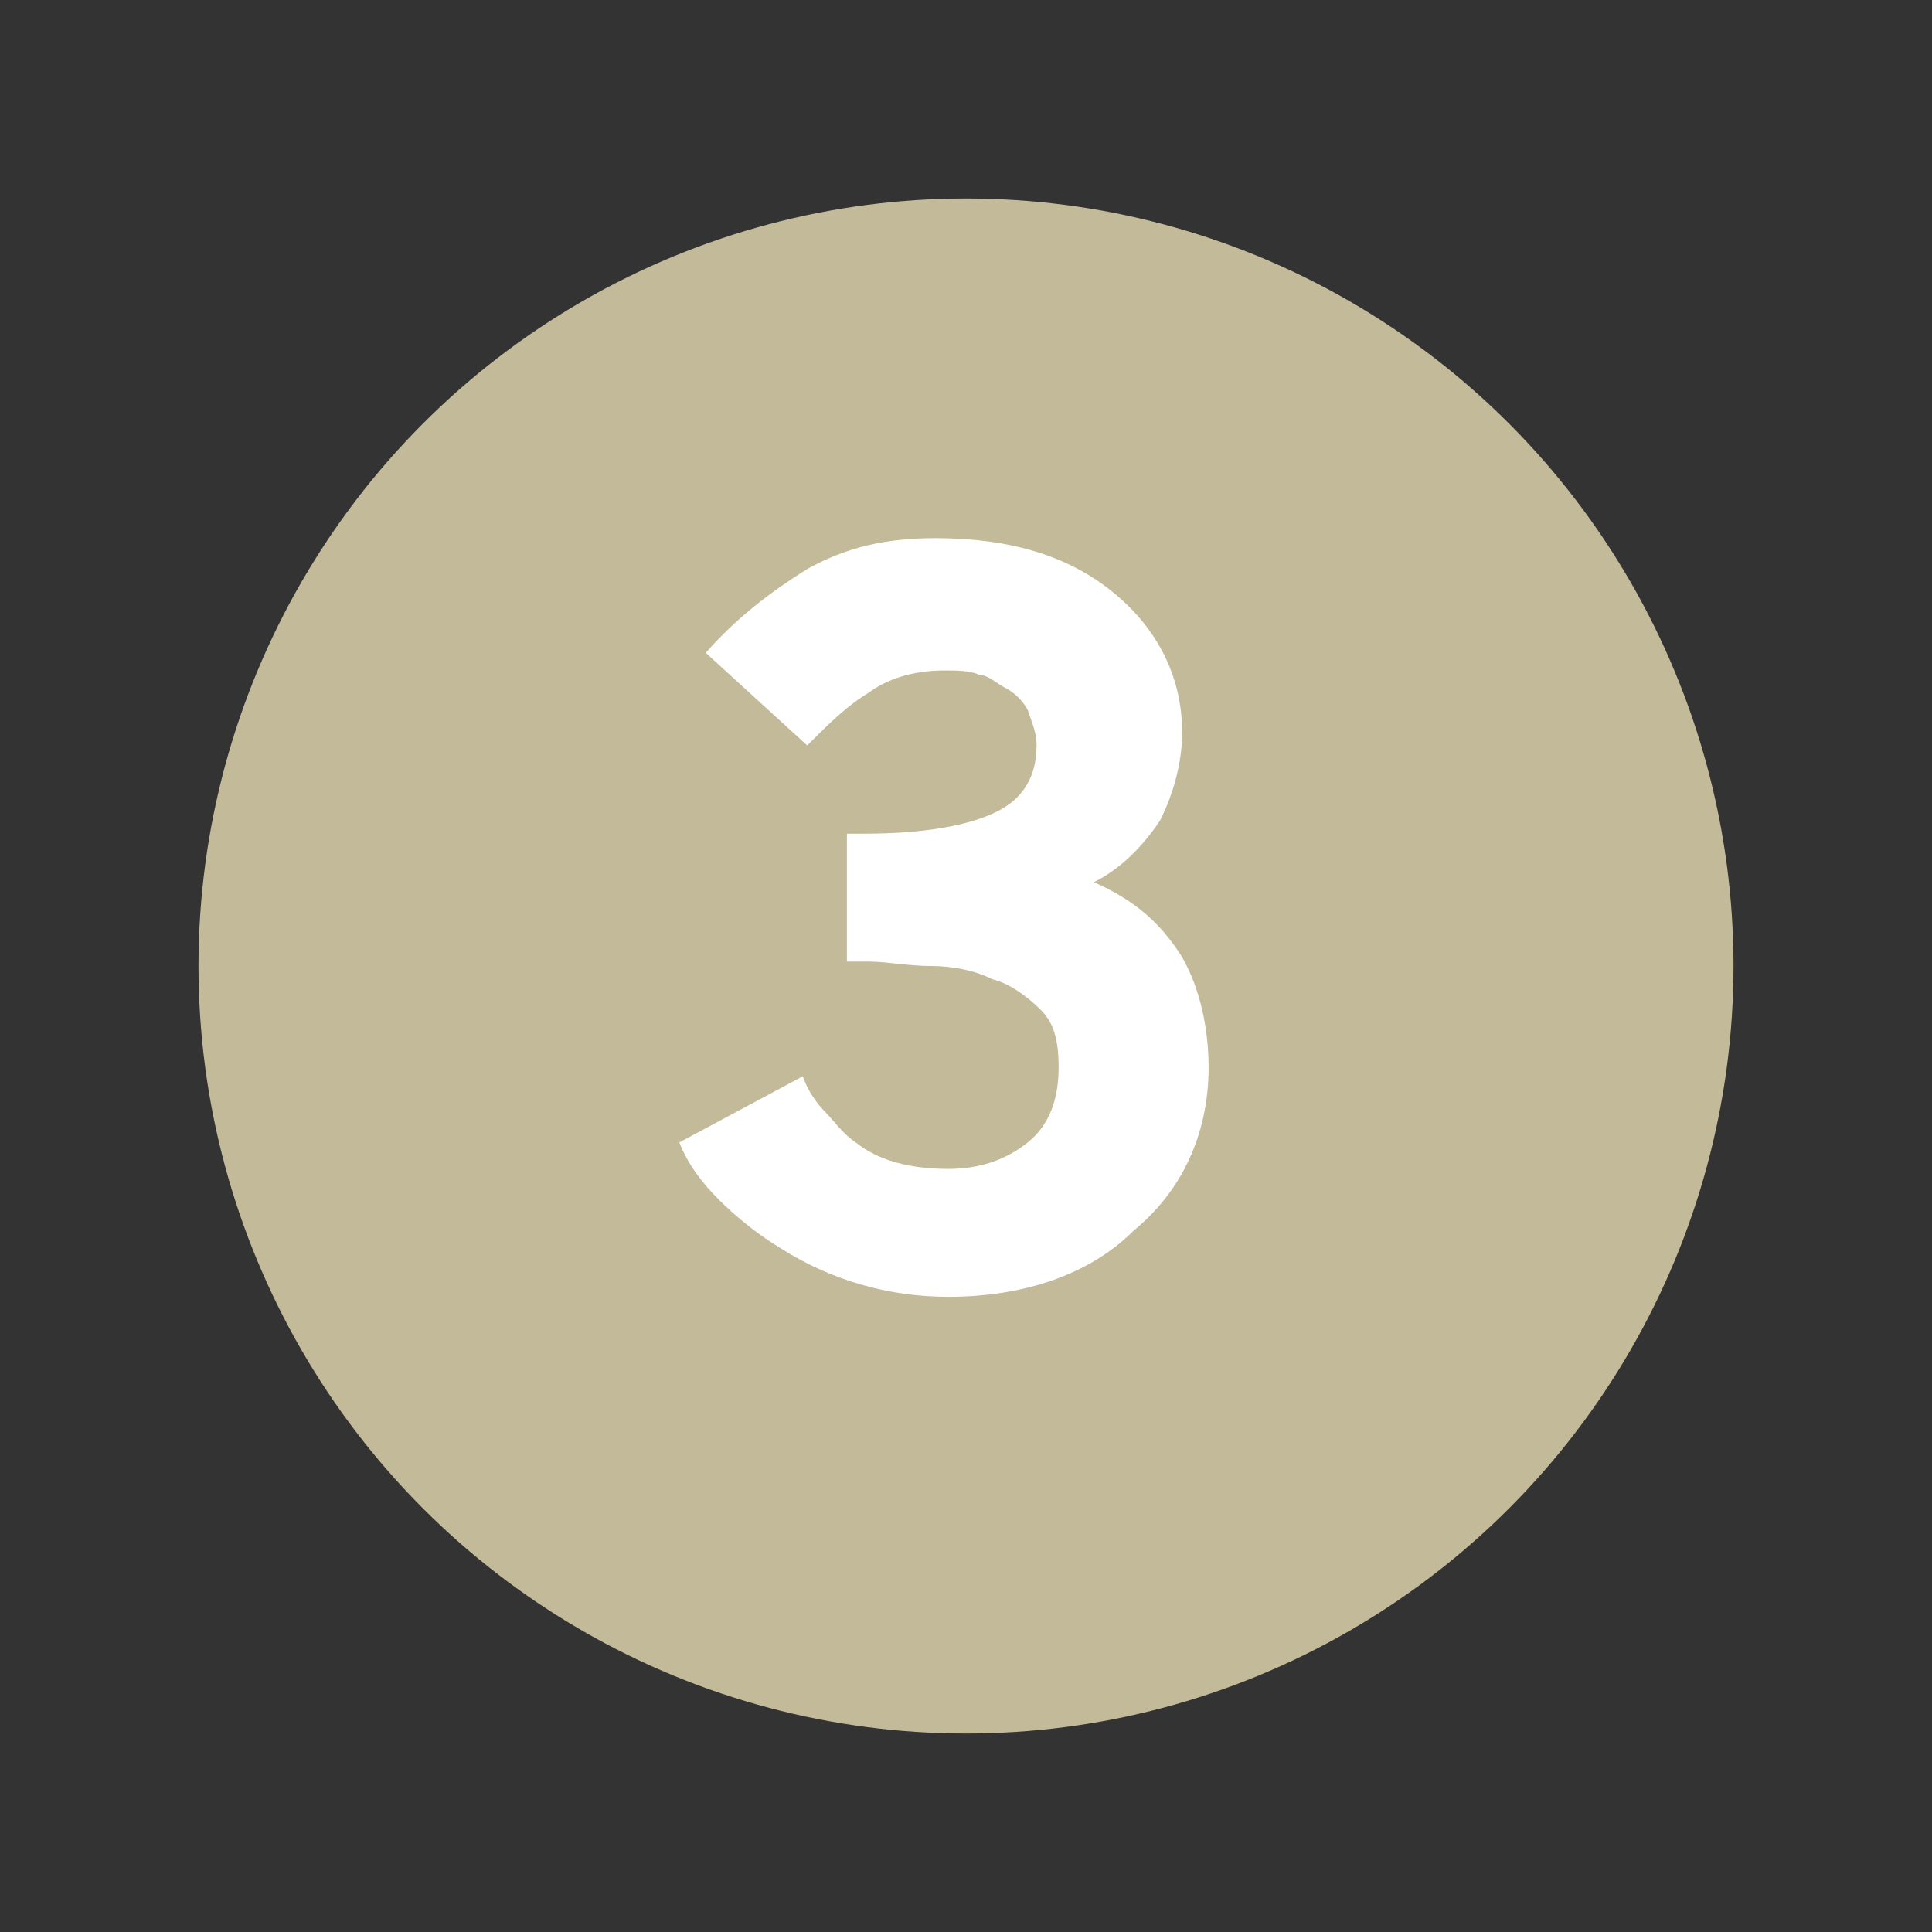
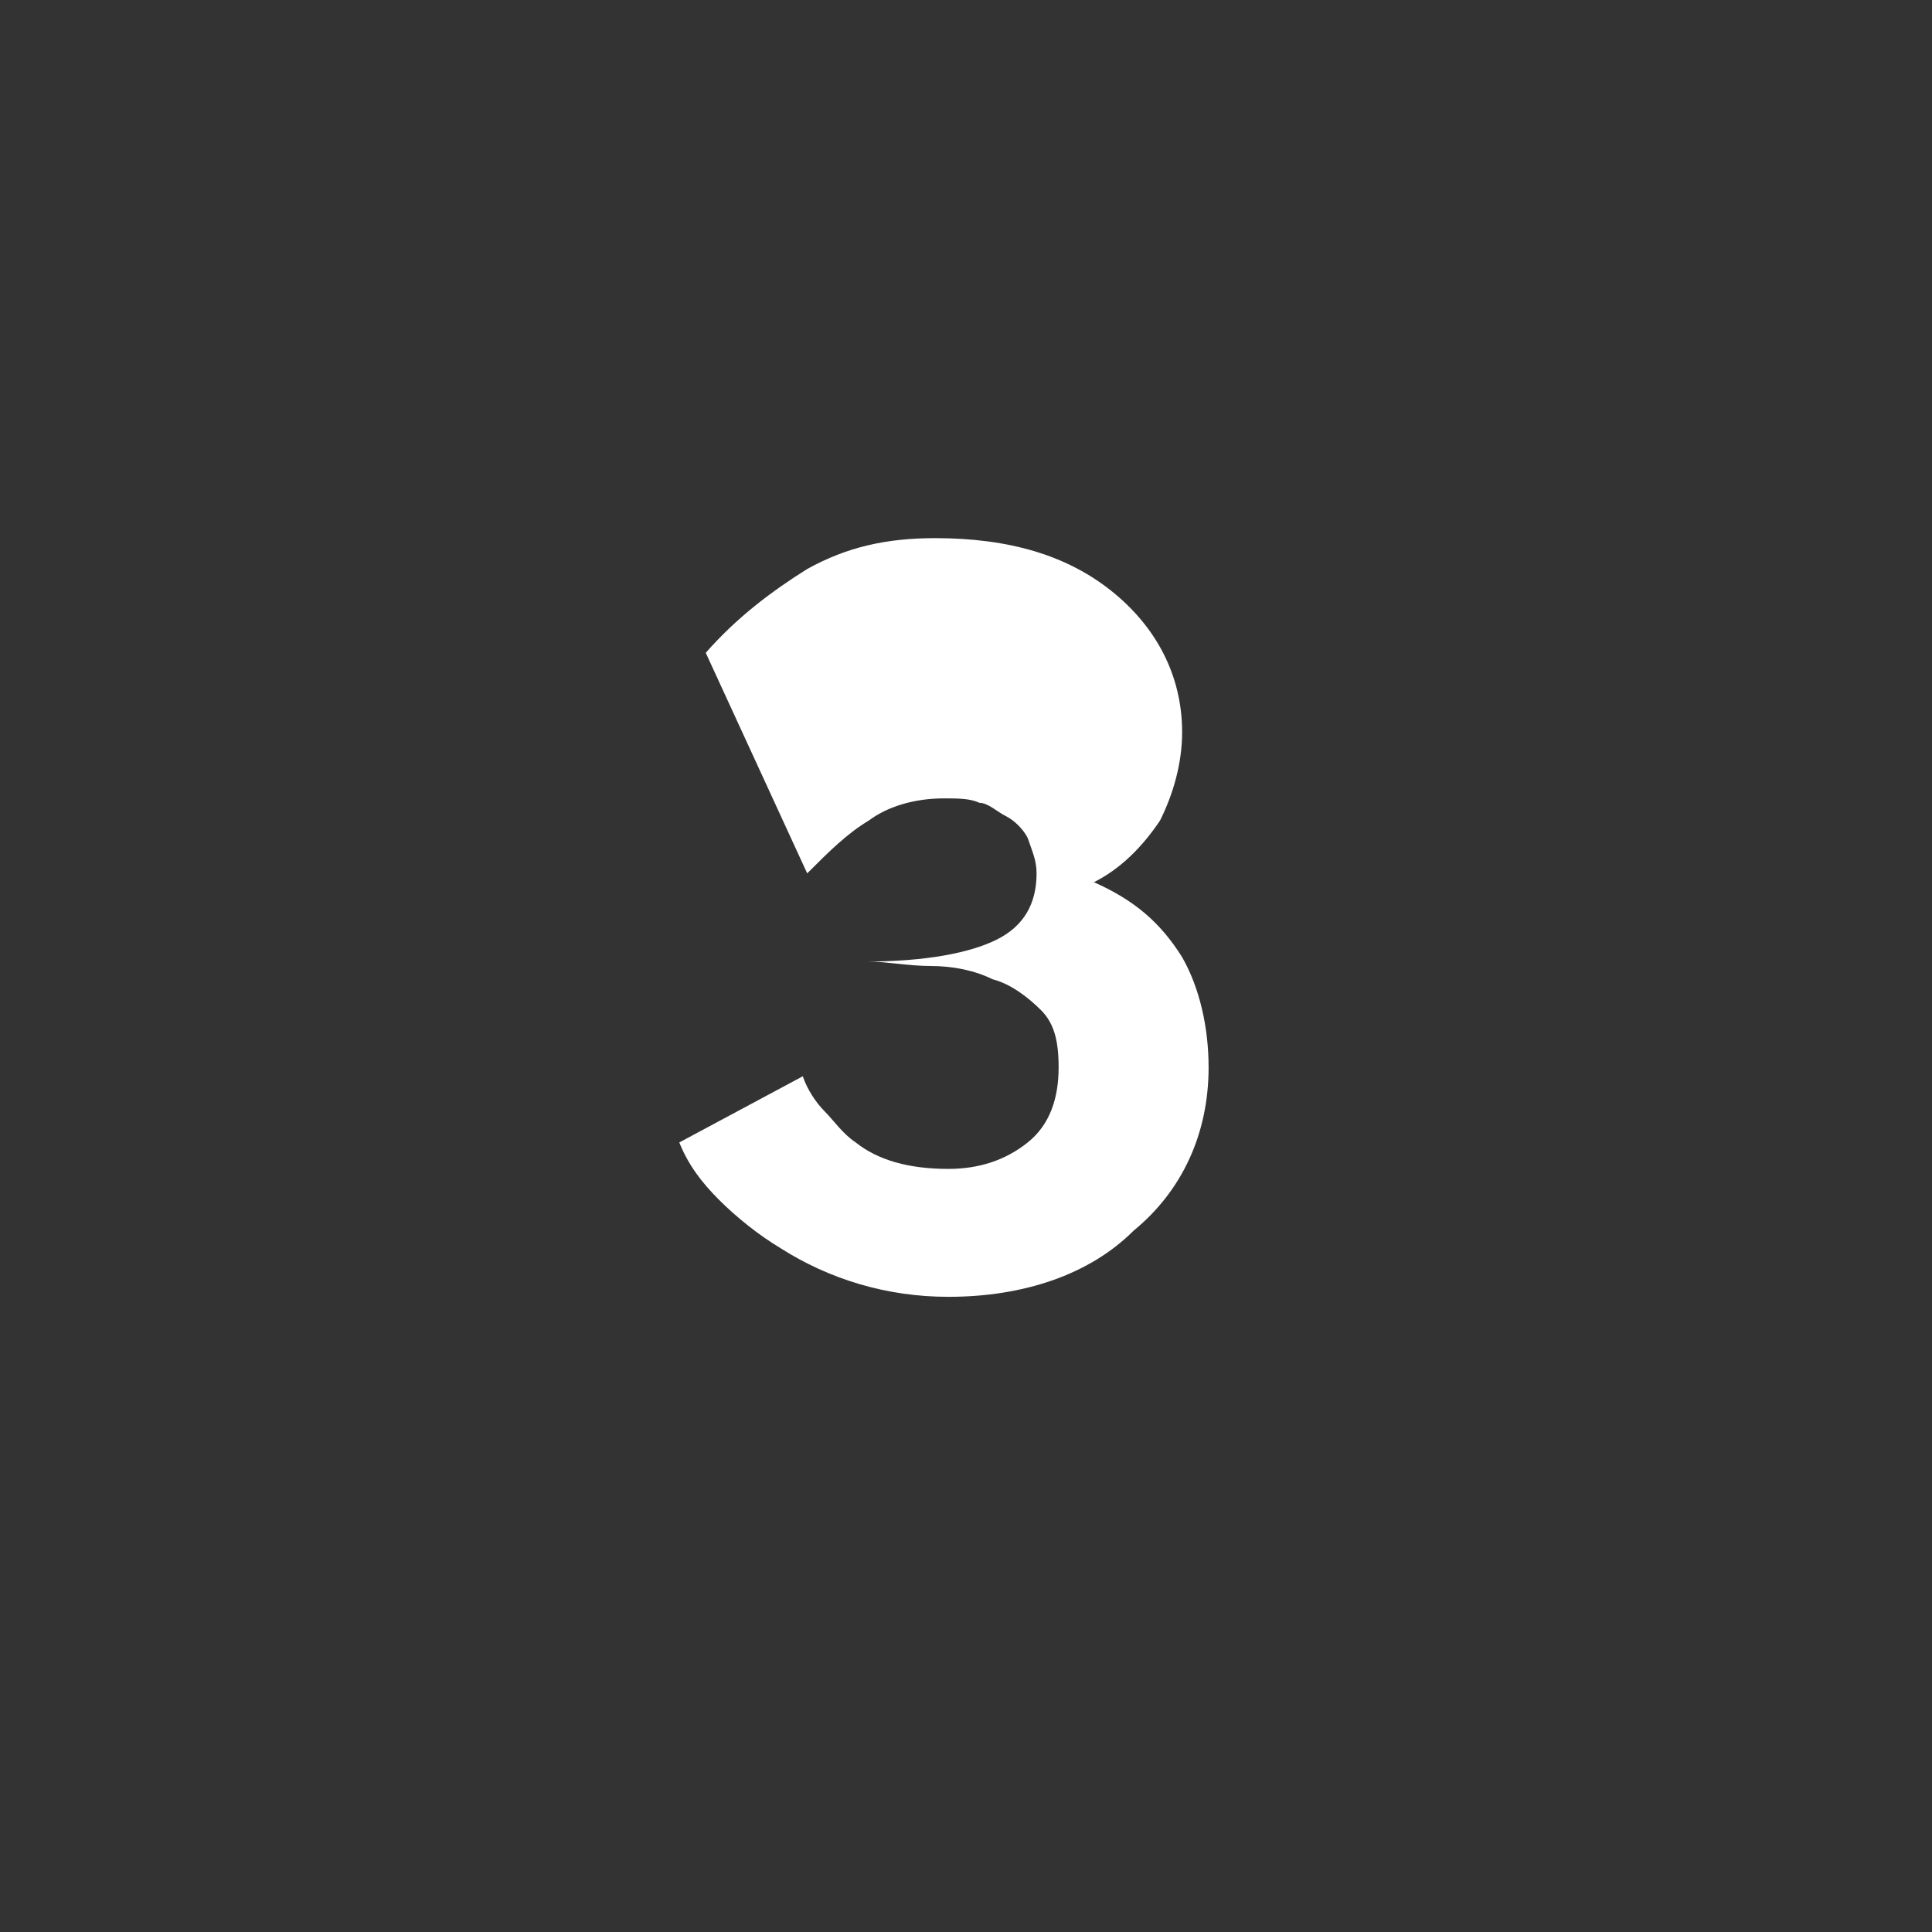
<svg xmlns="http://www.w3.org/2000/svg" version="1.1" id="Capa_1" x="0px" y="0px" viewBox="0 0 43.8 43.8" style="enable-background:new 0 0 43.8 43.8;" xml:space="preserve">
  <rect x="0" y="0" width="43.8" height="43.8" fill="#333333" stroke="none" />
  <style type="text/css">
	.st0{fill:#C2BA98;}
	.st1{enable-background:new    ;}
	.st2{fill:#FFFFFF;}
</style>
-   <circle class="st0" cx="21.9" cy="21.9" r="17.4" />
  <g class="st1">
-     <path class="st2" d="M21.5,29.4c-1.4,0-2.7-0.4-3.8-1.1c-0.5-0.3-1-0.7-1.4-1.1s-0.7-0.8-0.9-1.3l2.8-1.5c0.1,0.3,0.3,0.6,0.5,0.8   c0.2,0.2,0.4,0.5,0.7,0.7c0.5,0.4,1.2,0.6,2.1,0.6c0.7,0,1.3-0.2,1.8-0.6s0.7-1,0.7-1.7c0-0.6-0.1-1-0.4-1.3s-0.7-0.6-1.1-0.7   c-0.4-0.2-0.9-0.3-1.4-0.3s-1-0.1-1.4-0.1h-0.5v-2.9h0.4c1.4,0,2.4-0.2,3-0.5s0.9-0.8,0.9-1.5c0-0.3-0.1-0.5-0.2-0.8   c-0.1-0.2-0.3-0.4-0.5-0.5s-0.4-0.3-0.6-0.3c-0.2-0.1-0.5-0.1-0.8-0.1c-0.7,0-1.3,0.2-1.7,0.5c-0.5,0.3-0.9,0.7-1.4,1.2L16,14.8   c0.7-0.8,1.5-1.4,2.3-1.9c0.9-0.5,1.8-0.7,2.9-0.7c1.7,0,3,0.4,4,1.2s1.6,1.9,1.6,3.2c0,0.7-0.2,1.4-0.5,2   c-0.4,0.6-0.9,1.1-1.5,1.4c0.9,0.4,1.5,0.9,2,1.7c0.4,0.7,0.6,1.6,0.6,2.5c0,1.5-0.6,2.8-1.7,3.7C24.7,28.9,23.2,29.4,21.5,29.4z" />
+     <path class="st2" d="M21.5,29.4c-1.4,0-2.7-0.4-3.8-1.1c-0.5-0.3-1-0.7-1.4-1.1s-0.7-0.8-0.9-1.3l2.8-1.5c0.1,0.3,0.3,0.6,0.5,0.8   c0.2,0.2,0.4,0.5,0.7,0.7c0.5,0.4,1.2,0.6,2.1,0.6c0.7,0,1.3-0.2,1.8-0.6s0.7-1,0.7-1.7c0-0.6-0.1-1-0.4-1.3s-0.7-0.6-1.1-0.7   c-0.4-0.2-0.9-0.3-1.4-0.3s-1-0.1-1.4-0.1h-0.5h0.4c1.4,0,2.4-0.2,3-0.5s0.9-0.8,0.9-1.5c0-0.3-0.1-0.5-0.2-0.8   c-0.1-0.2-0.3-0.4-0.5-0.5s-0.4-0.3-0.6-0.3c-0.2-0.1-0.5-0.1-0.8-0.1c-0.7,0-1.3,0.2-1.7,0.5c-0.5,0.3-0.9,0.7-1.4,1.2L16,14.8   c0.7-0.8,1.5-1.4,2.3-1.9c0.9-0.5,1.8-0.7,2.9-0.7c1.7,0,3,0.4,4,1.2s1.6,1.9,1.6,3.2c0,0.7-0.2,1.4-0.5,2   c-0.4,0.6-0.9,1.1-1.5,1.4c0.9,0.4,1.5,0.9,2,1.7c0.4,0.7,0.6,1.6,0.6,2.5c0,1.5-0.6,2.8-1.7,3.7C24.7,28.9,23.2,29.4,21.5,29.4z" />
  </g>
</svg>